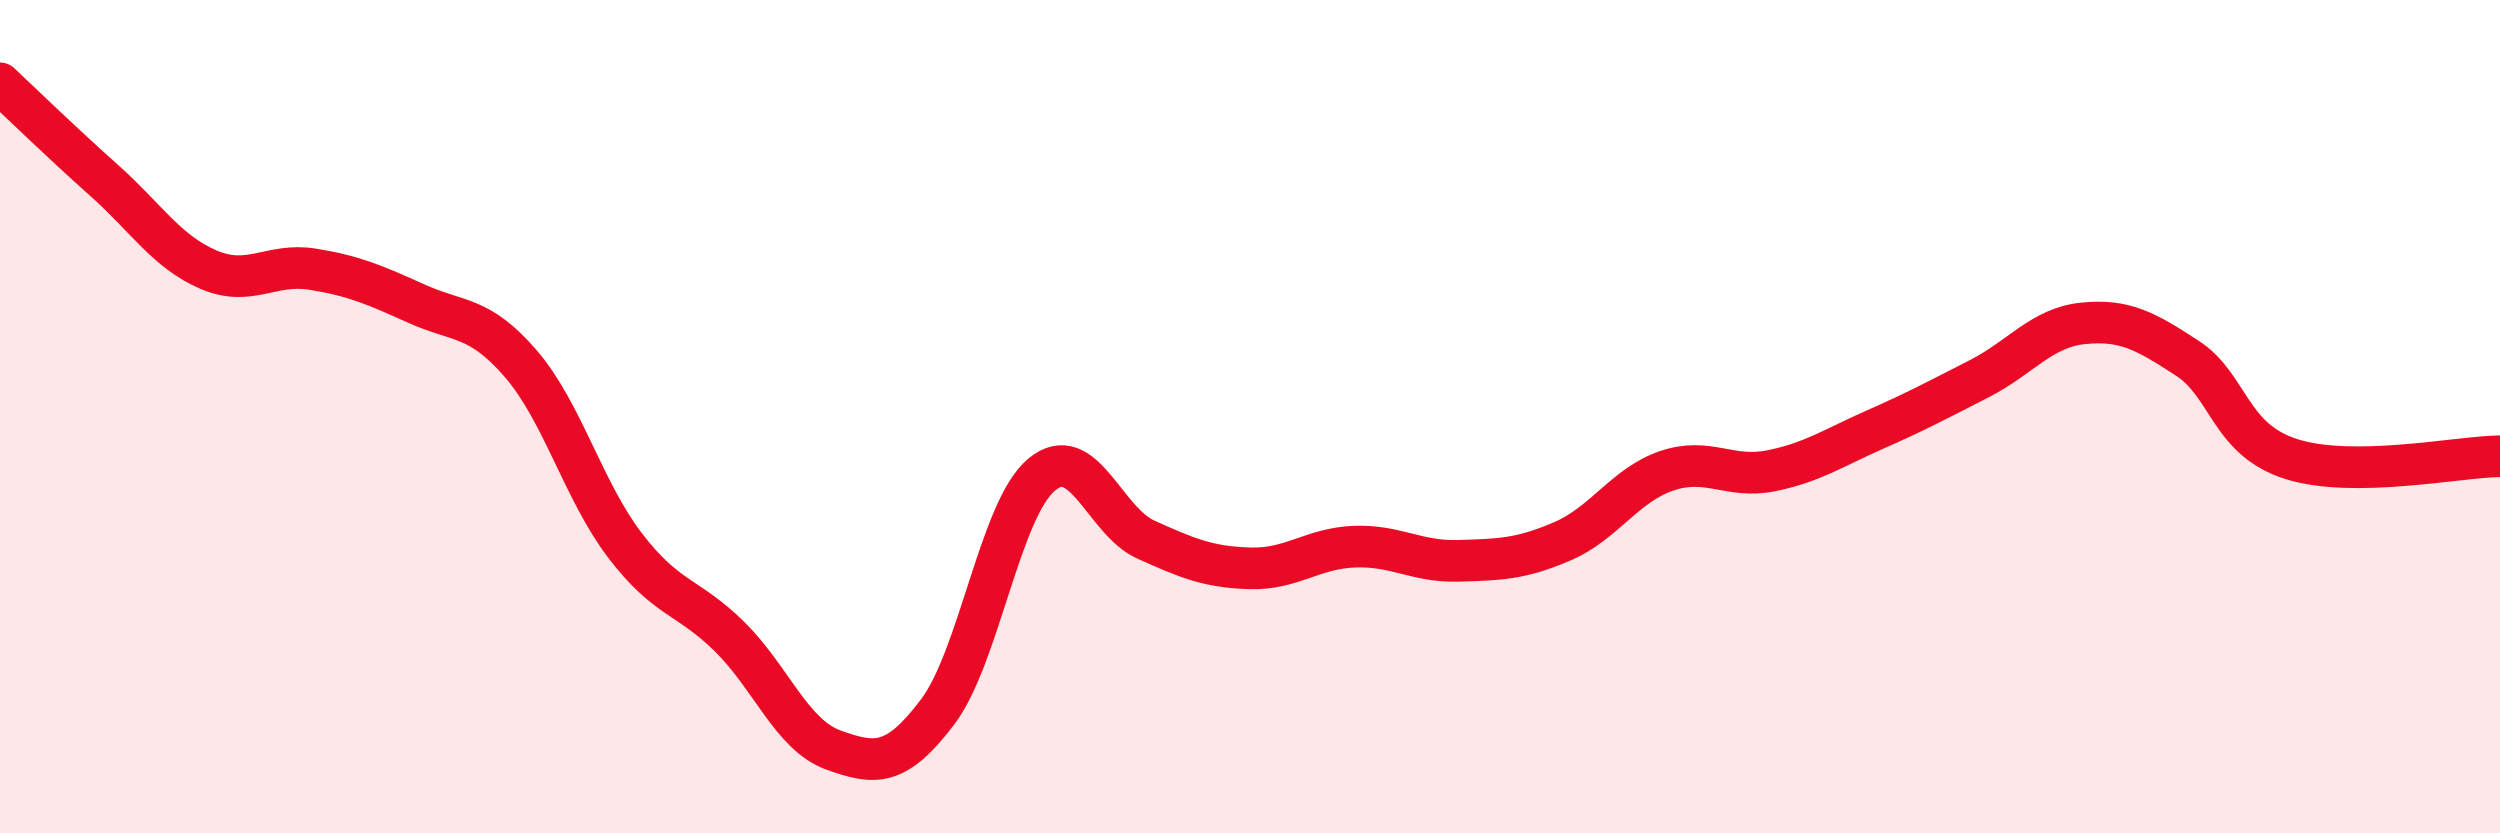
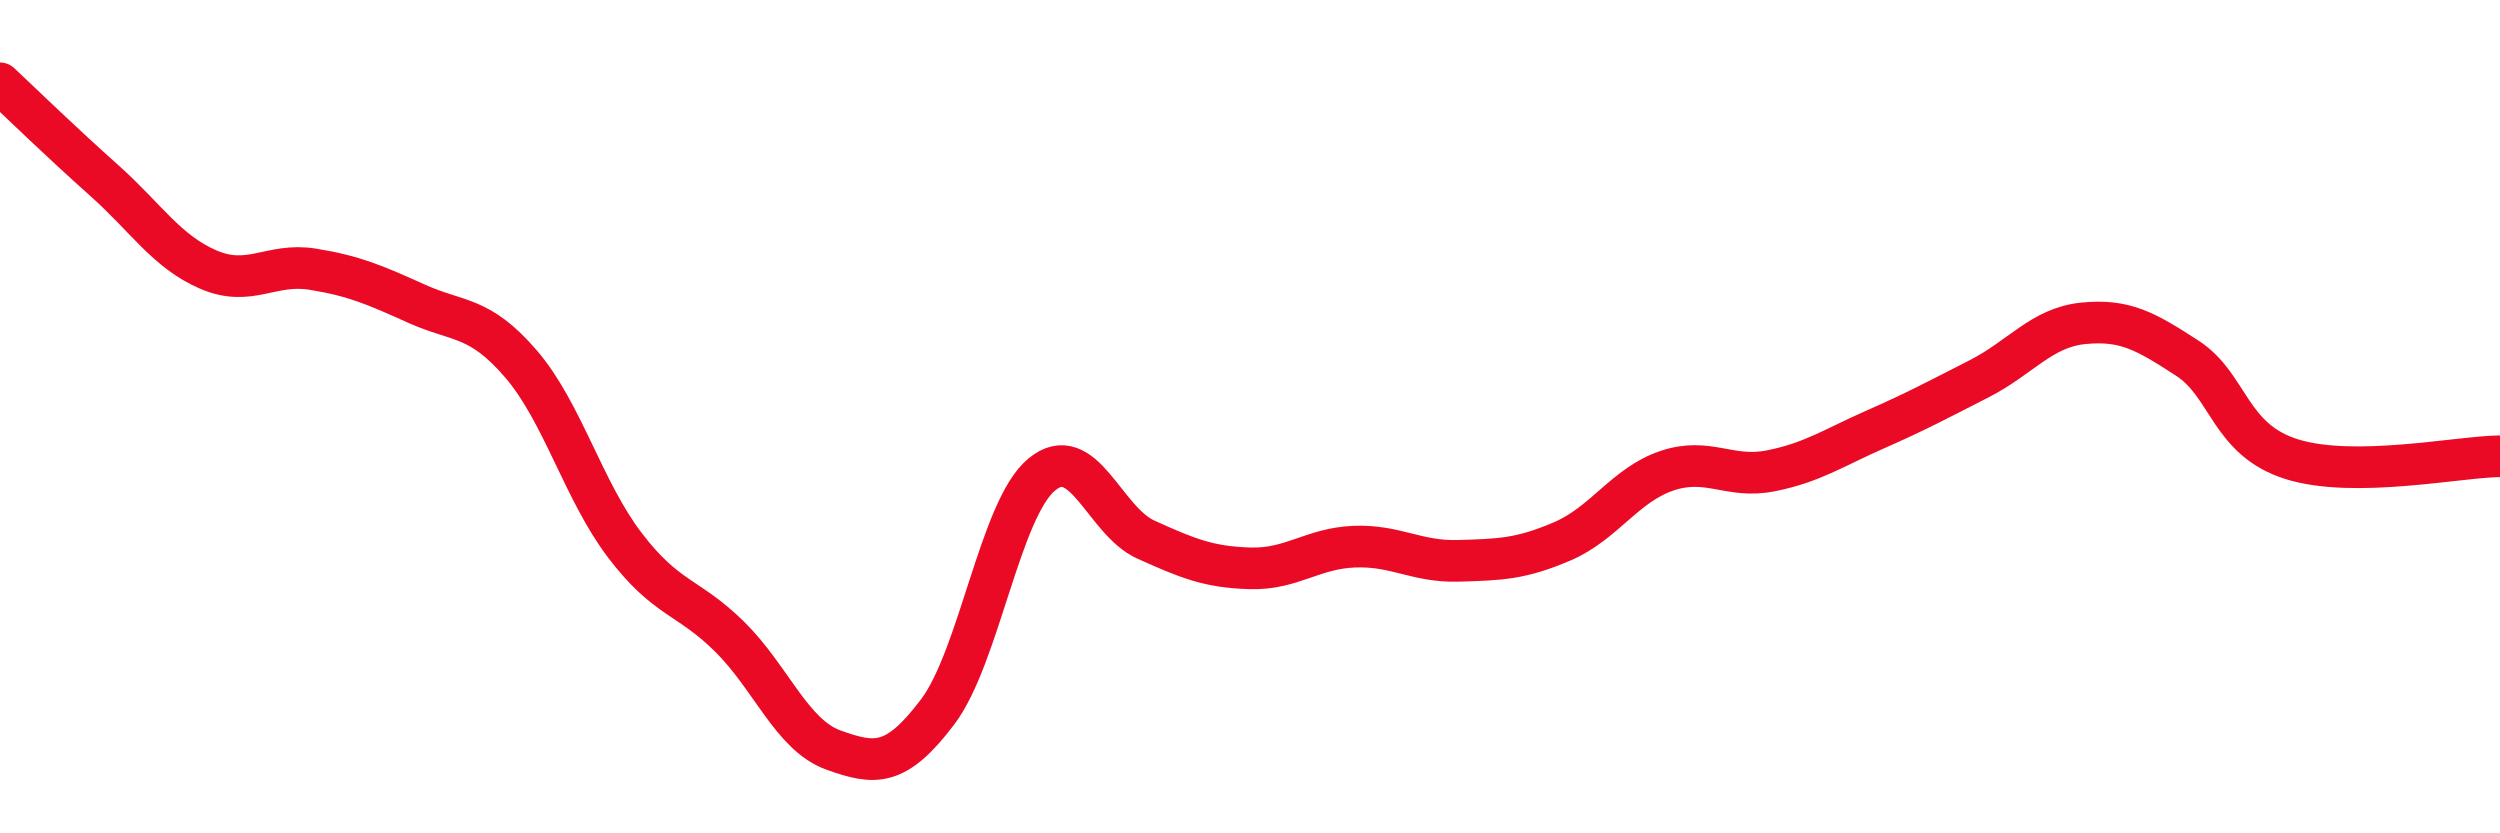
<svg xmlns="http://www.w3.org/2000/svg" width="60" height="20" viewBox="0 0 60 20">
-   <path d="M 0,2 C 0.5,2.47 1.5,3.44 2.5,4.33 C 3.5,5.22 4,6.04 5,6.47 C 6,6.9 6.5,6.3 7.5,6.46 C 8.5,6.62 9,6.84 10,7.29 C 11,7.74 11.5,7.57 12.5,8.73 C 13.5,9.89 14,11.78 15,13.09 C 16,14.4 16.5,14.29 17.5,15.27 C 18.5,16.25 19,17.64 20,18 C 21,18.36 21.5,18.41 22.5,17.09 C 23.5,15.77 24,12.22 25,11.39 C 26,10.56 26.5,12.5 27.5,12.95 C 28.5,13.4 29,13.61 30,13.64 C 31,13.67 31.5,13.16 32.5,13.12 C 33.5,13.08 34,13.49 35,13.46 C 36,13.43 36.5,13.42 37.5,12.99 C 38.5,12.56 39,11.64 40,11.3 C 41,10.96 41.5,11.5 42.5,11.3 C 43.5,11.1 44,10.75 45,10.31 C 46,9.87 46.5,9.6 47.5,9.09 C 48.5,8.58 49,7.86 50,7.76 C 51,7.66 51.5,7.95 52.5,8.6 C 53.5,9.25 53.5,10.55 55,11.02 C 56.5,11.49 59,10.96 60,10.95L60 20L0 20Z" fill="#EB0A25" opacity="0.1" stroke-linecap="round" stroke-linejoin="round" />
  <path d="M 0,2 C 0.5,2.47 1.5,3.44 2.5,4.33 C 3.5,5.22 4,6.04 5,6.47 C 6,6.9 6.5,6.3 7.5,6.46 C 8.5,6.62 9,6.84 10,7.29 C 11,7.74 11.5,7.57 12.5,8.73 C 13.5,9.89 14,11.78 15,13.09 C 16,14.4 16.5,14.29 17.5,15.27 C 18.5,16.25 19,17.64 20,18 C 21,18.36 21.5,18.41 22.5,17.09 C 23.5,15.77 24,12.22 25,11.39 C 26,10.56 26.5,12.5 27.5,12.95 C 28.5,13.4 29,13.61 30,13.64 C 31,13.67 31.5,13.16 32.5,13.12 C 33.5,13.08 34,13.49 35,13.46 C 36,13.43 36.5,13.42 37.5,12.99 C 38.5,12.56 39,11.64 40,11.3 C 41,10.96 41.5,11.5 42.5,11.3 C 43.5,11.1 44,10.75 45,10.31 C 46,9.87 46.5,9.6 47.5,9.09 C 48.5,8.58 49,7.86 50,7.76 C 51,7.66 51.5,7.95 52.5,8.6 C 53.5,9.25 53.5,10.55 55,11.02 C 56.5,11.49 59,10.96 60,10.95" stroke="#EB0A25" stroke-width="1" fill="none" stroke-linecap="round" stroke-linejoin="round" />
</svg>